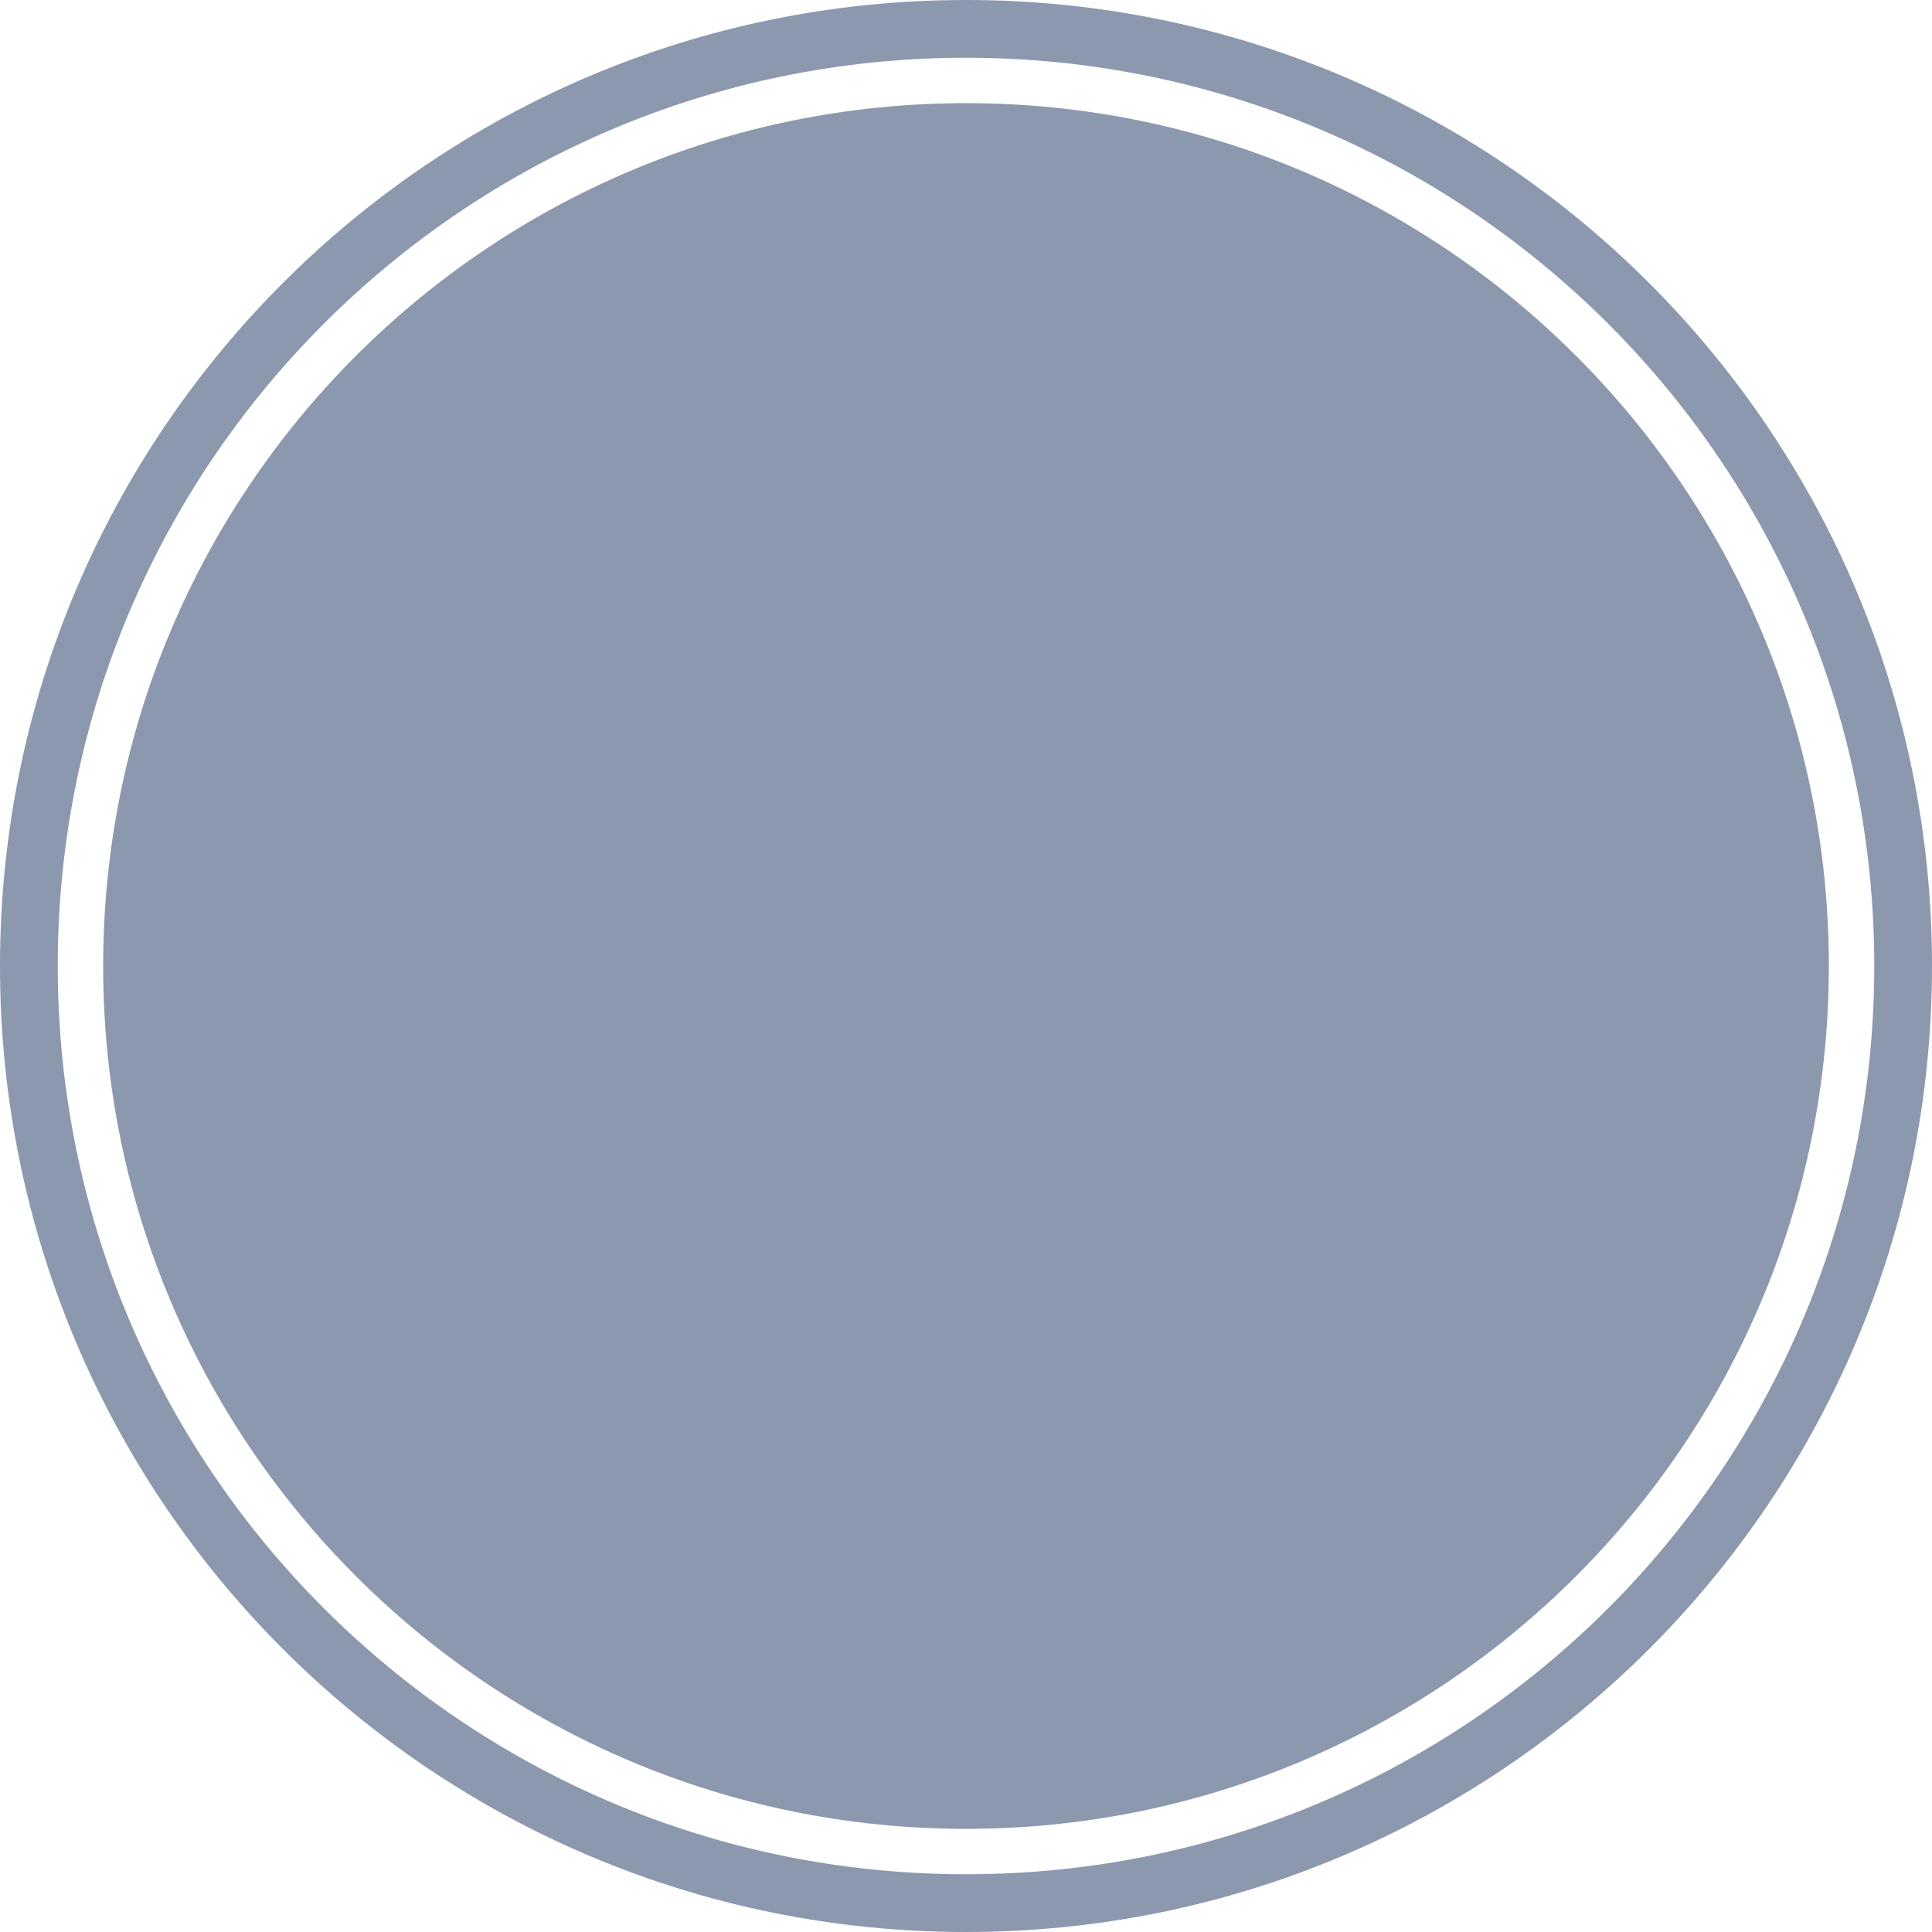
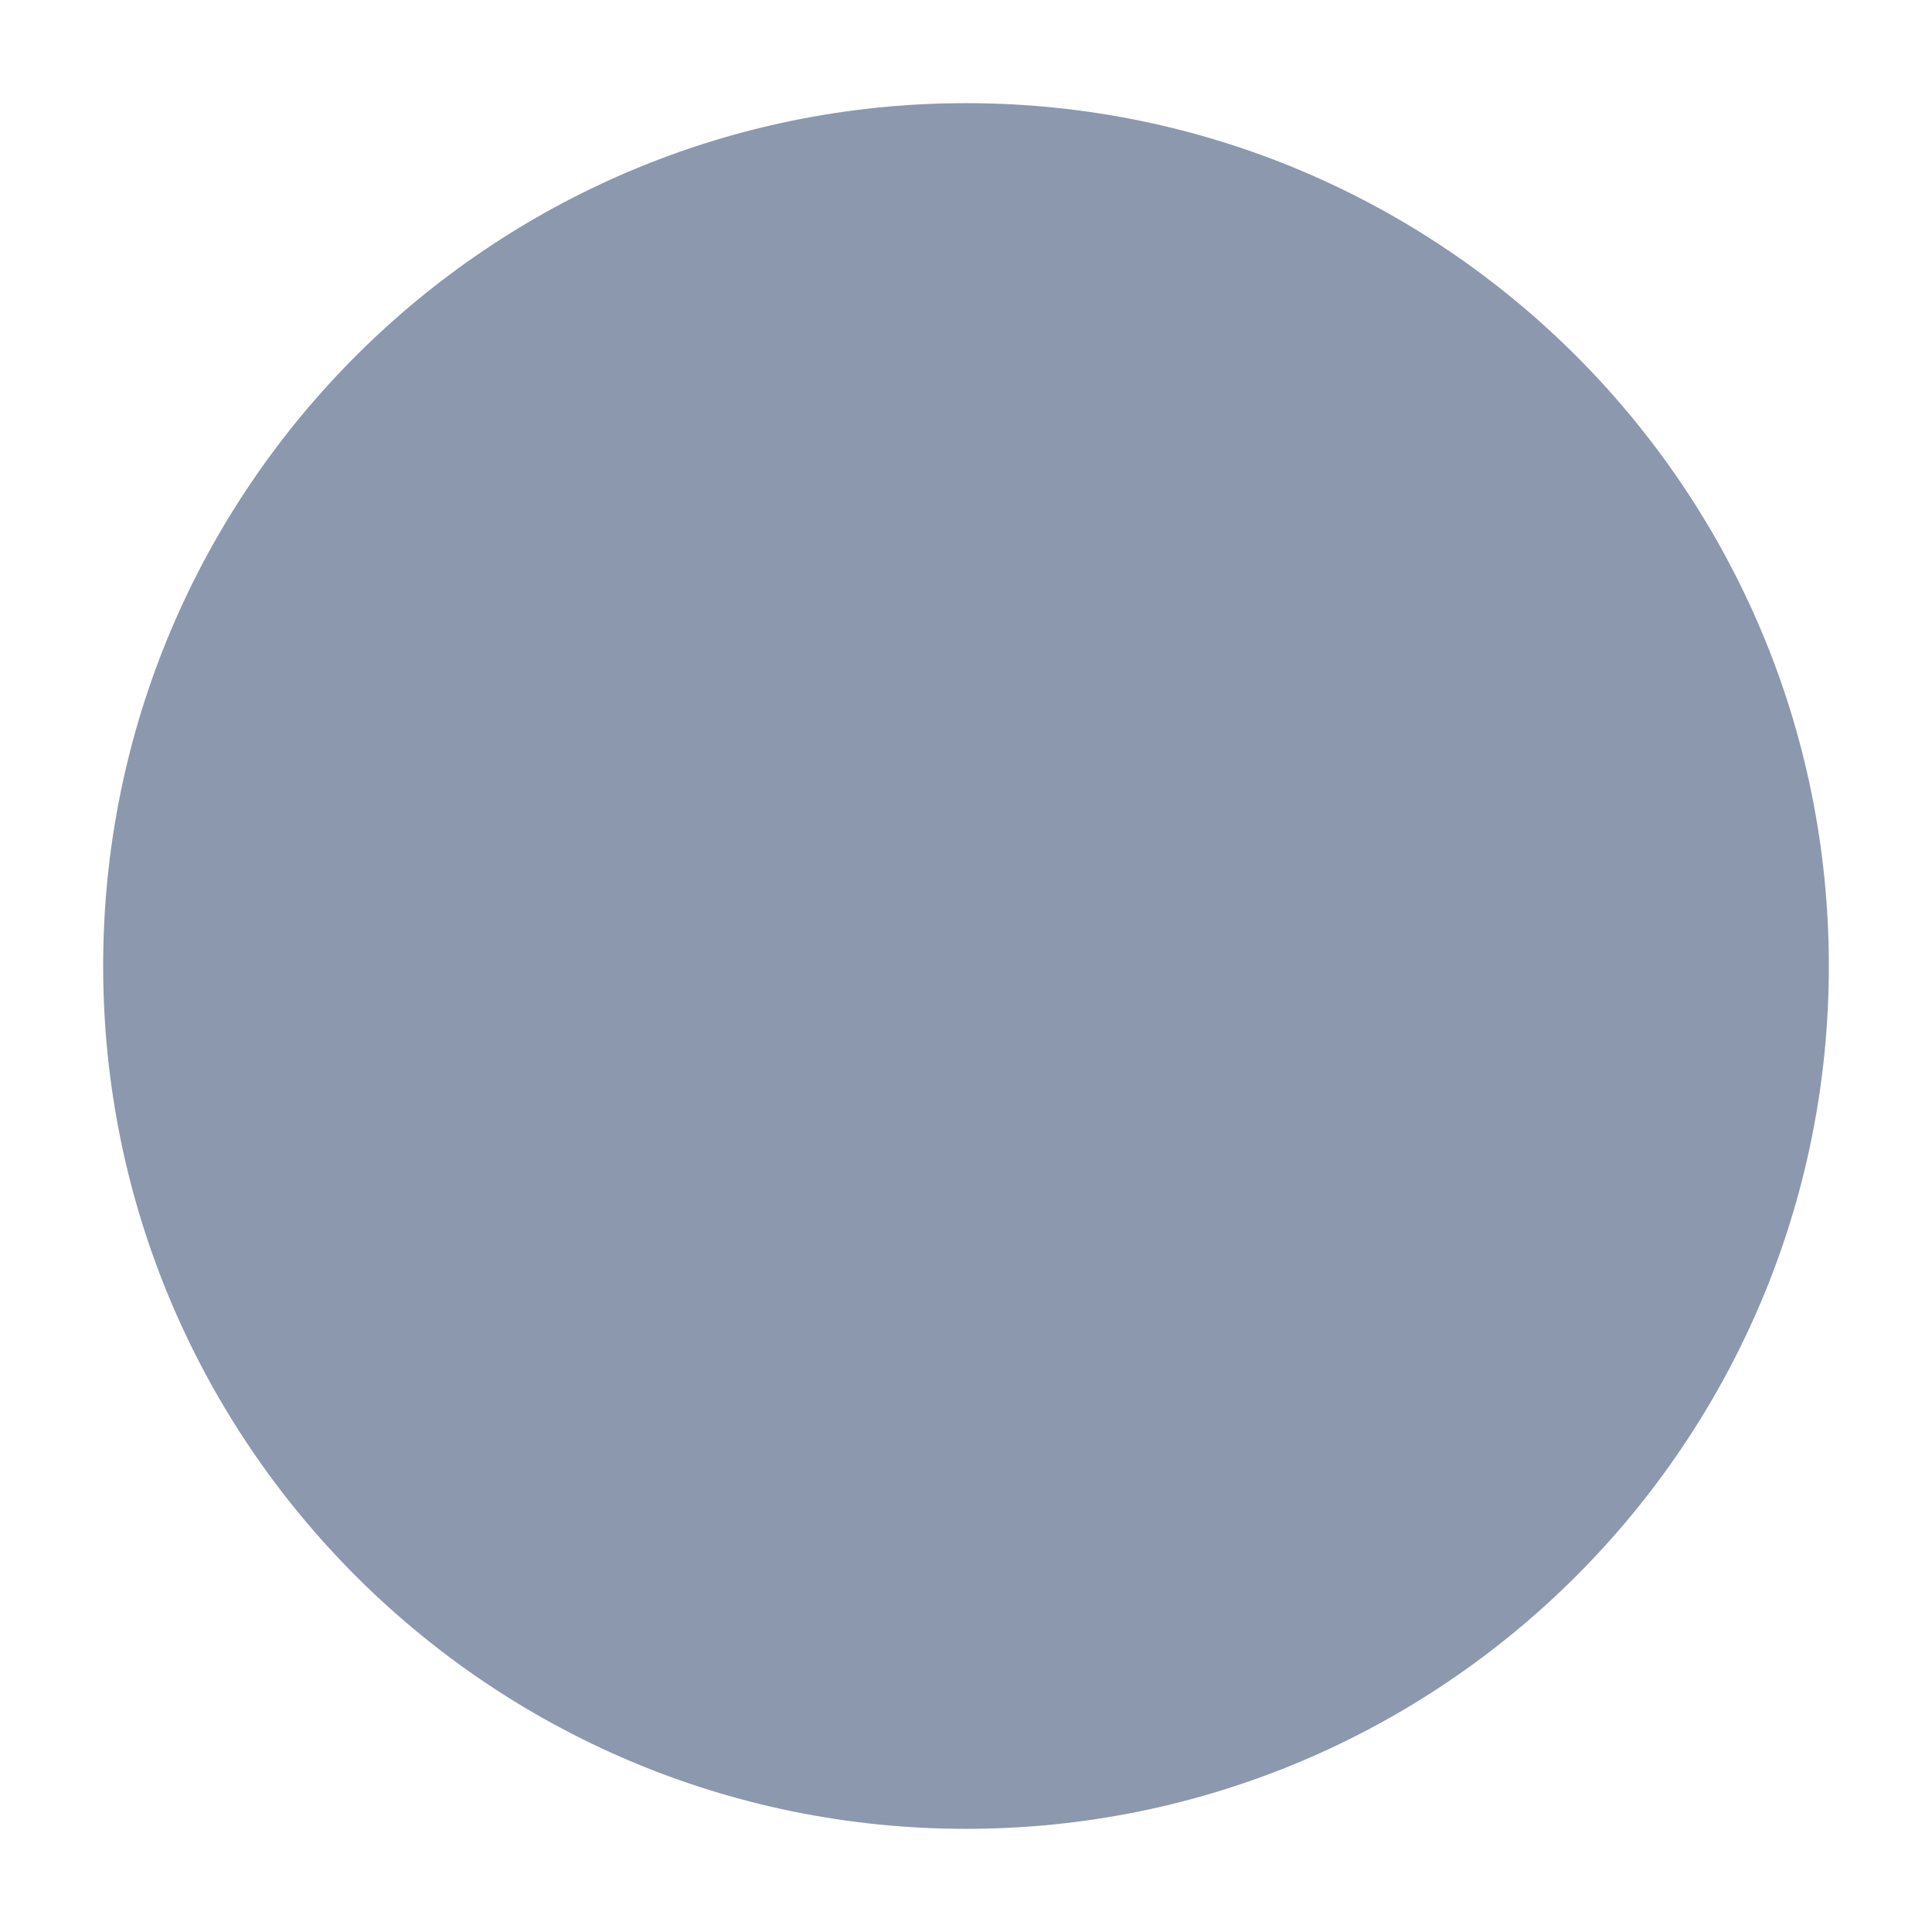
<svg xmlns="http://www.w3.org/2000/svg" width="200" height="200" viewBox="0 0 200 200" fill="none">
  <path d="M100 189.321C50.669 189.321 10.679 149.33 10.679 100C10.679 50.67 50.669 10.679 100 10.679C149.33 10.679 189.321 50.67 189.321 100C189.321 149.33 149.33 189.321 100 189.321Z" fill="#8C98AE" />
-   <path fill-rule="evenodd" clip-rule="evenodd" d="M100 200C155.228 200 200 155.228 200 100C200 44.772 155.228 0 100 0C44.772 0 0 44.772 0 100C0 155.228 44.772 200 100 200ZM100 194.022C151.927 194.022 194.022 151.927 194.022 100C194.022 48.073 151.927 5.978 100 5.978C48.073 5.978 5.978 48.073 5.978 100C5.978 151.927 48.073 194.022 100 194.022Z" fill="#8C98AE" />
</svg>